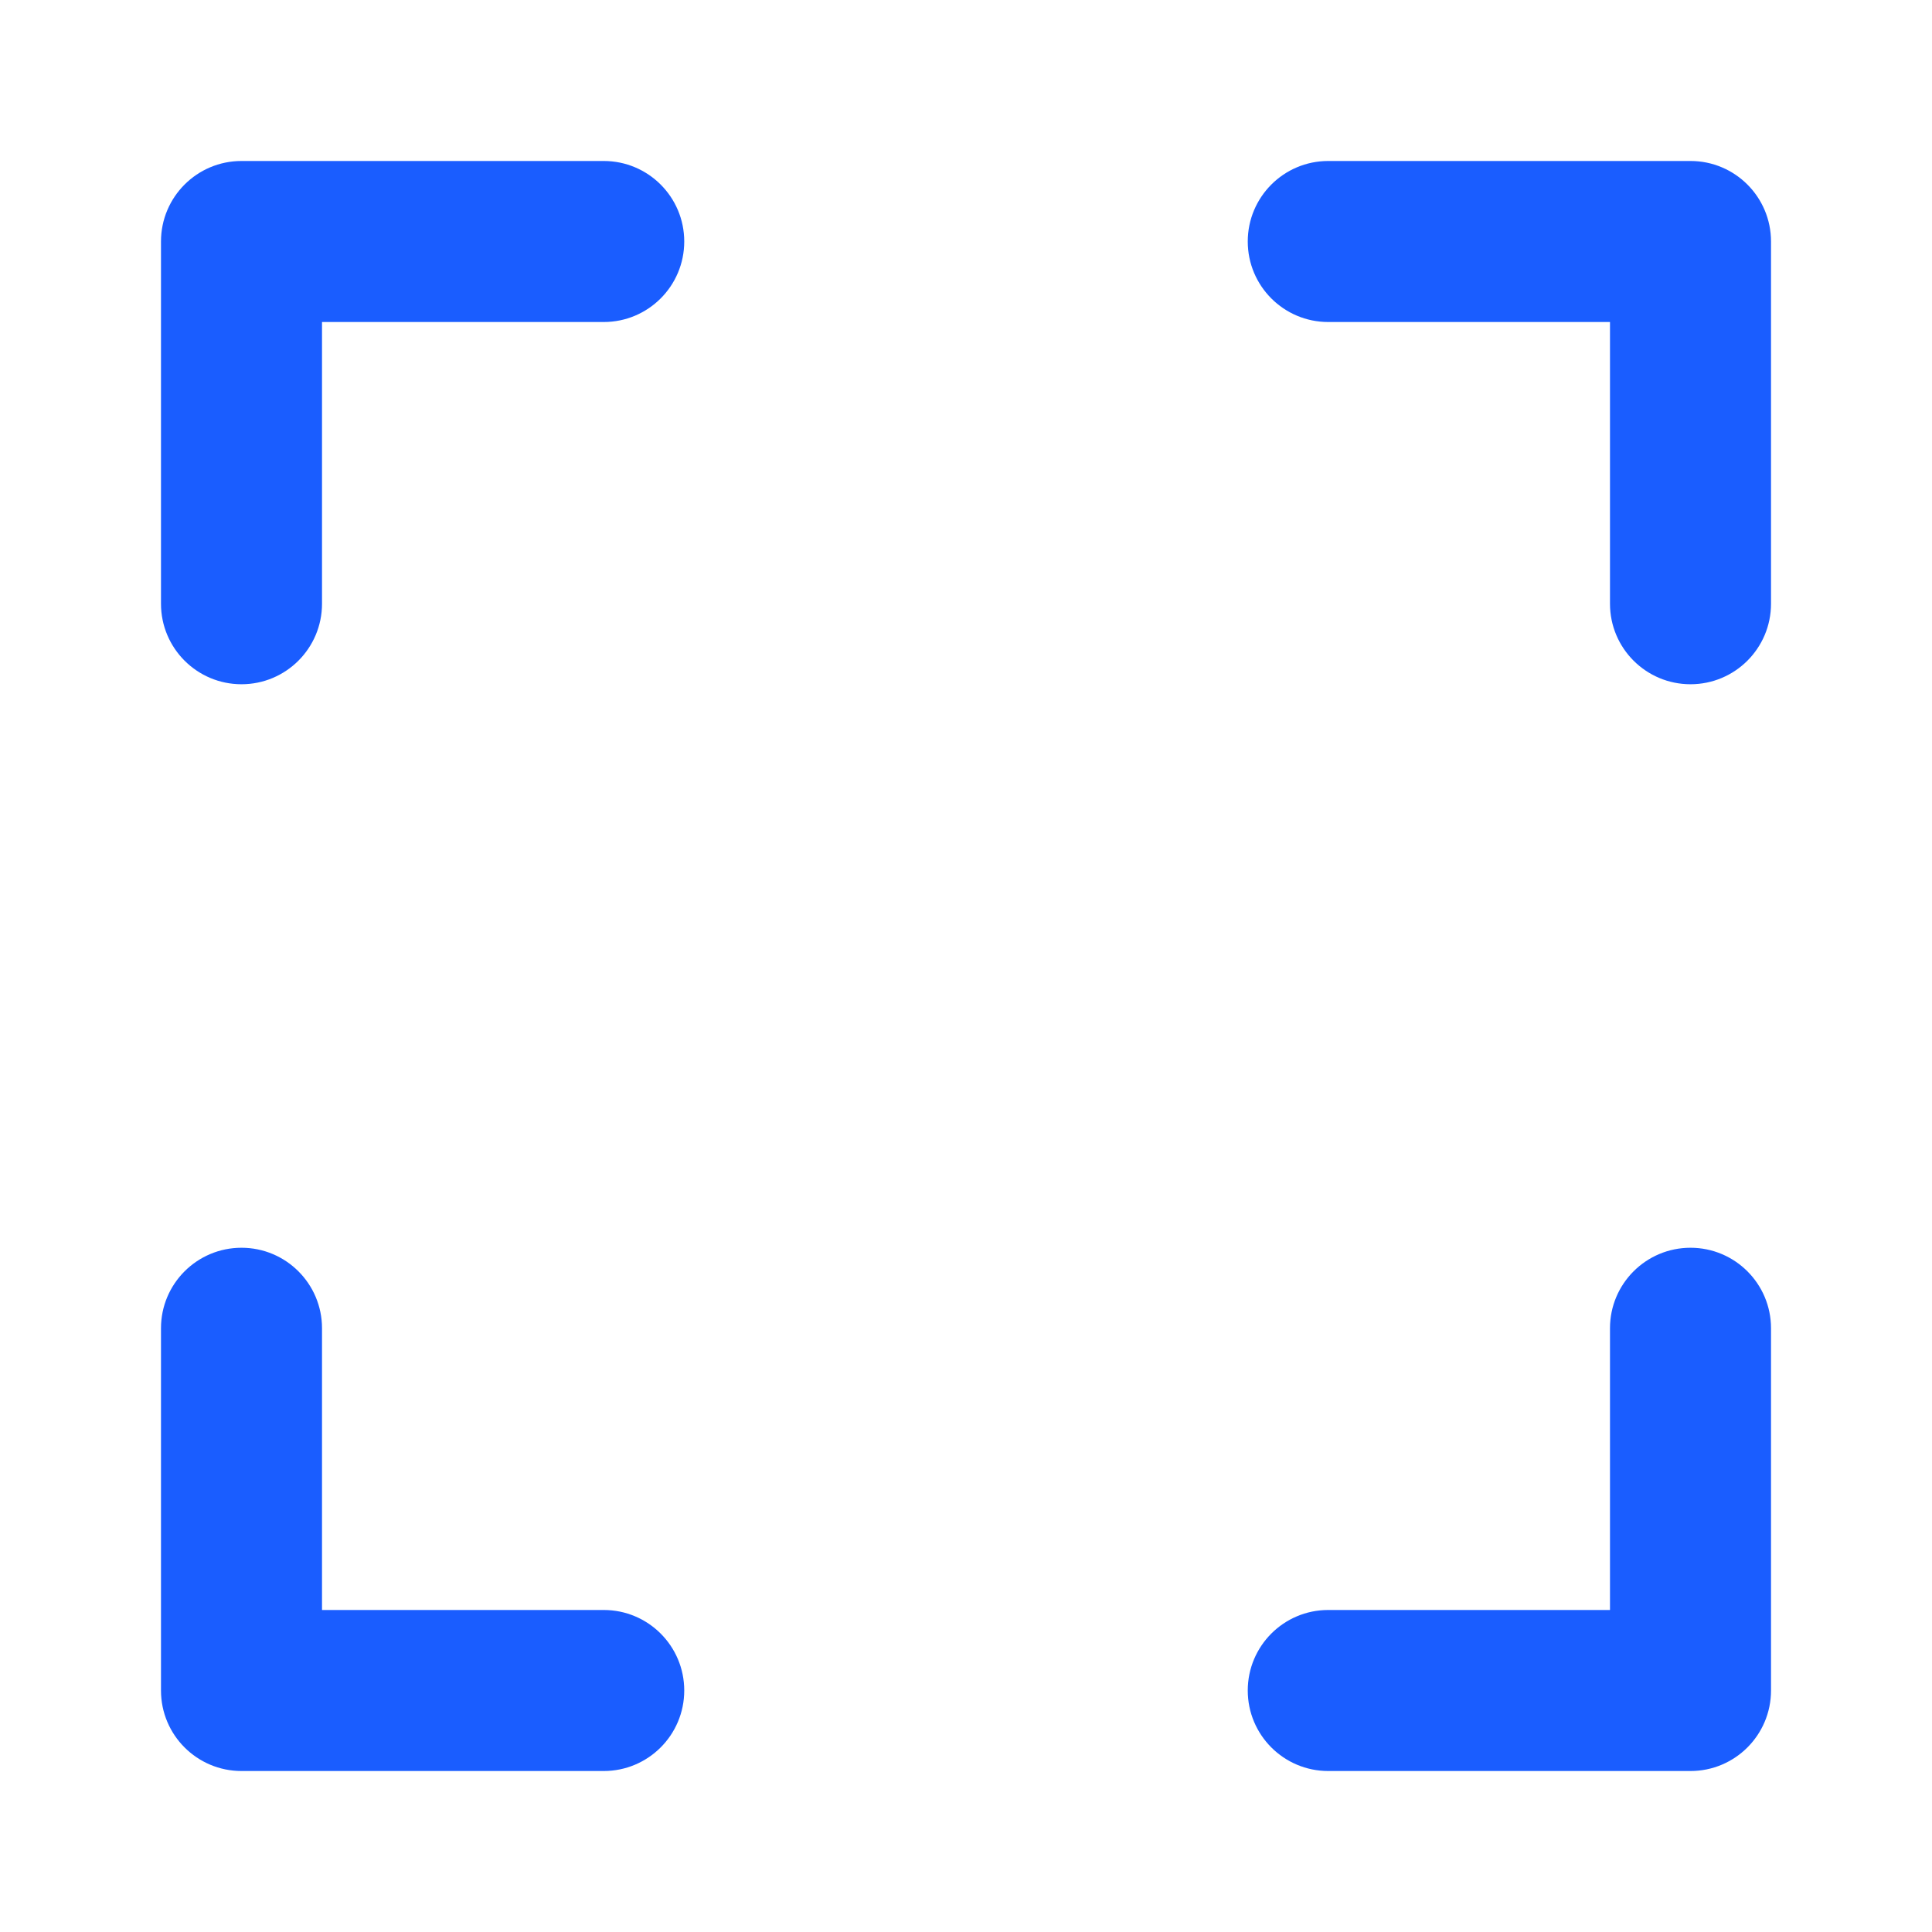
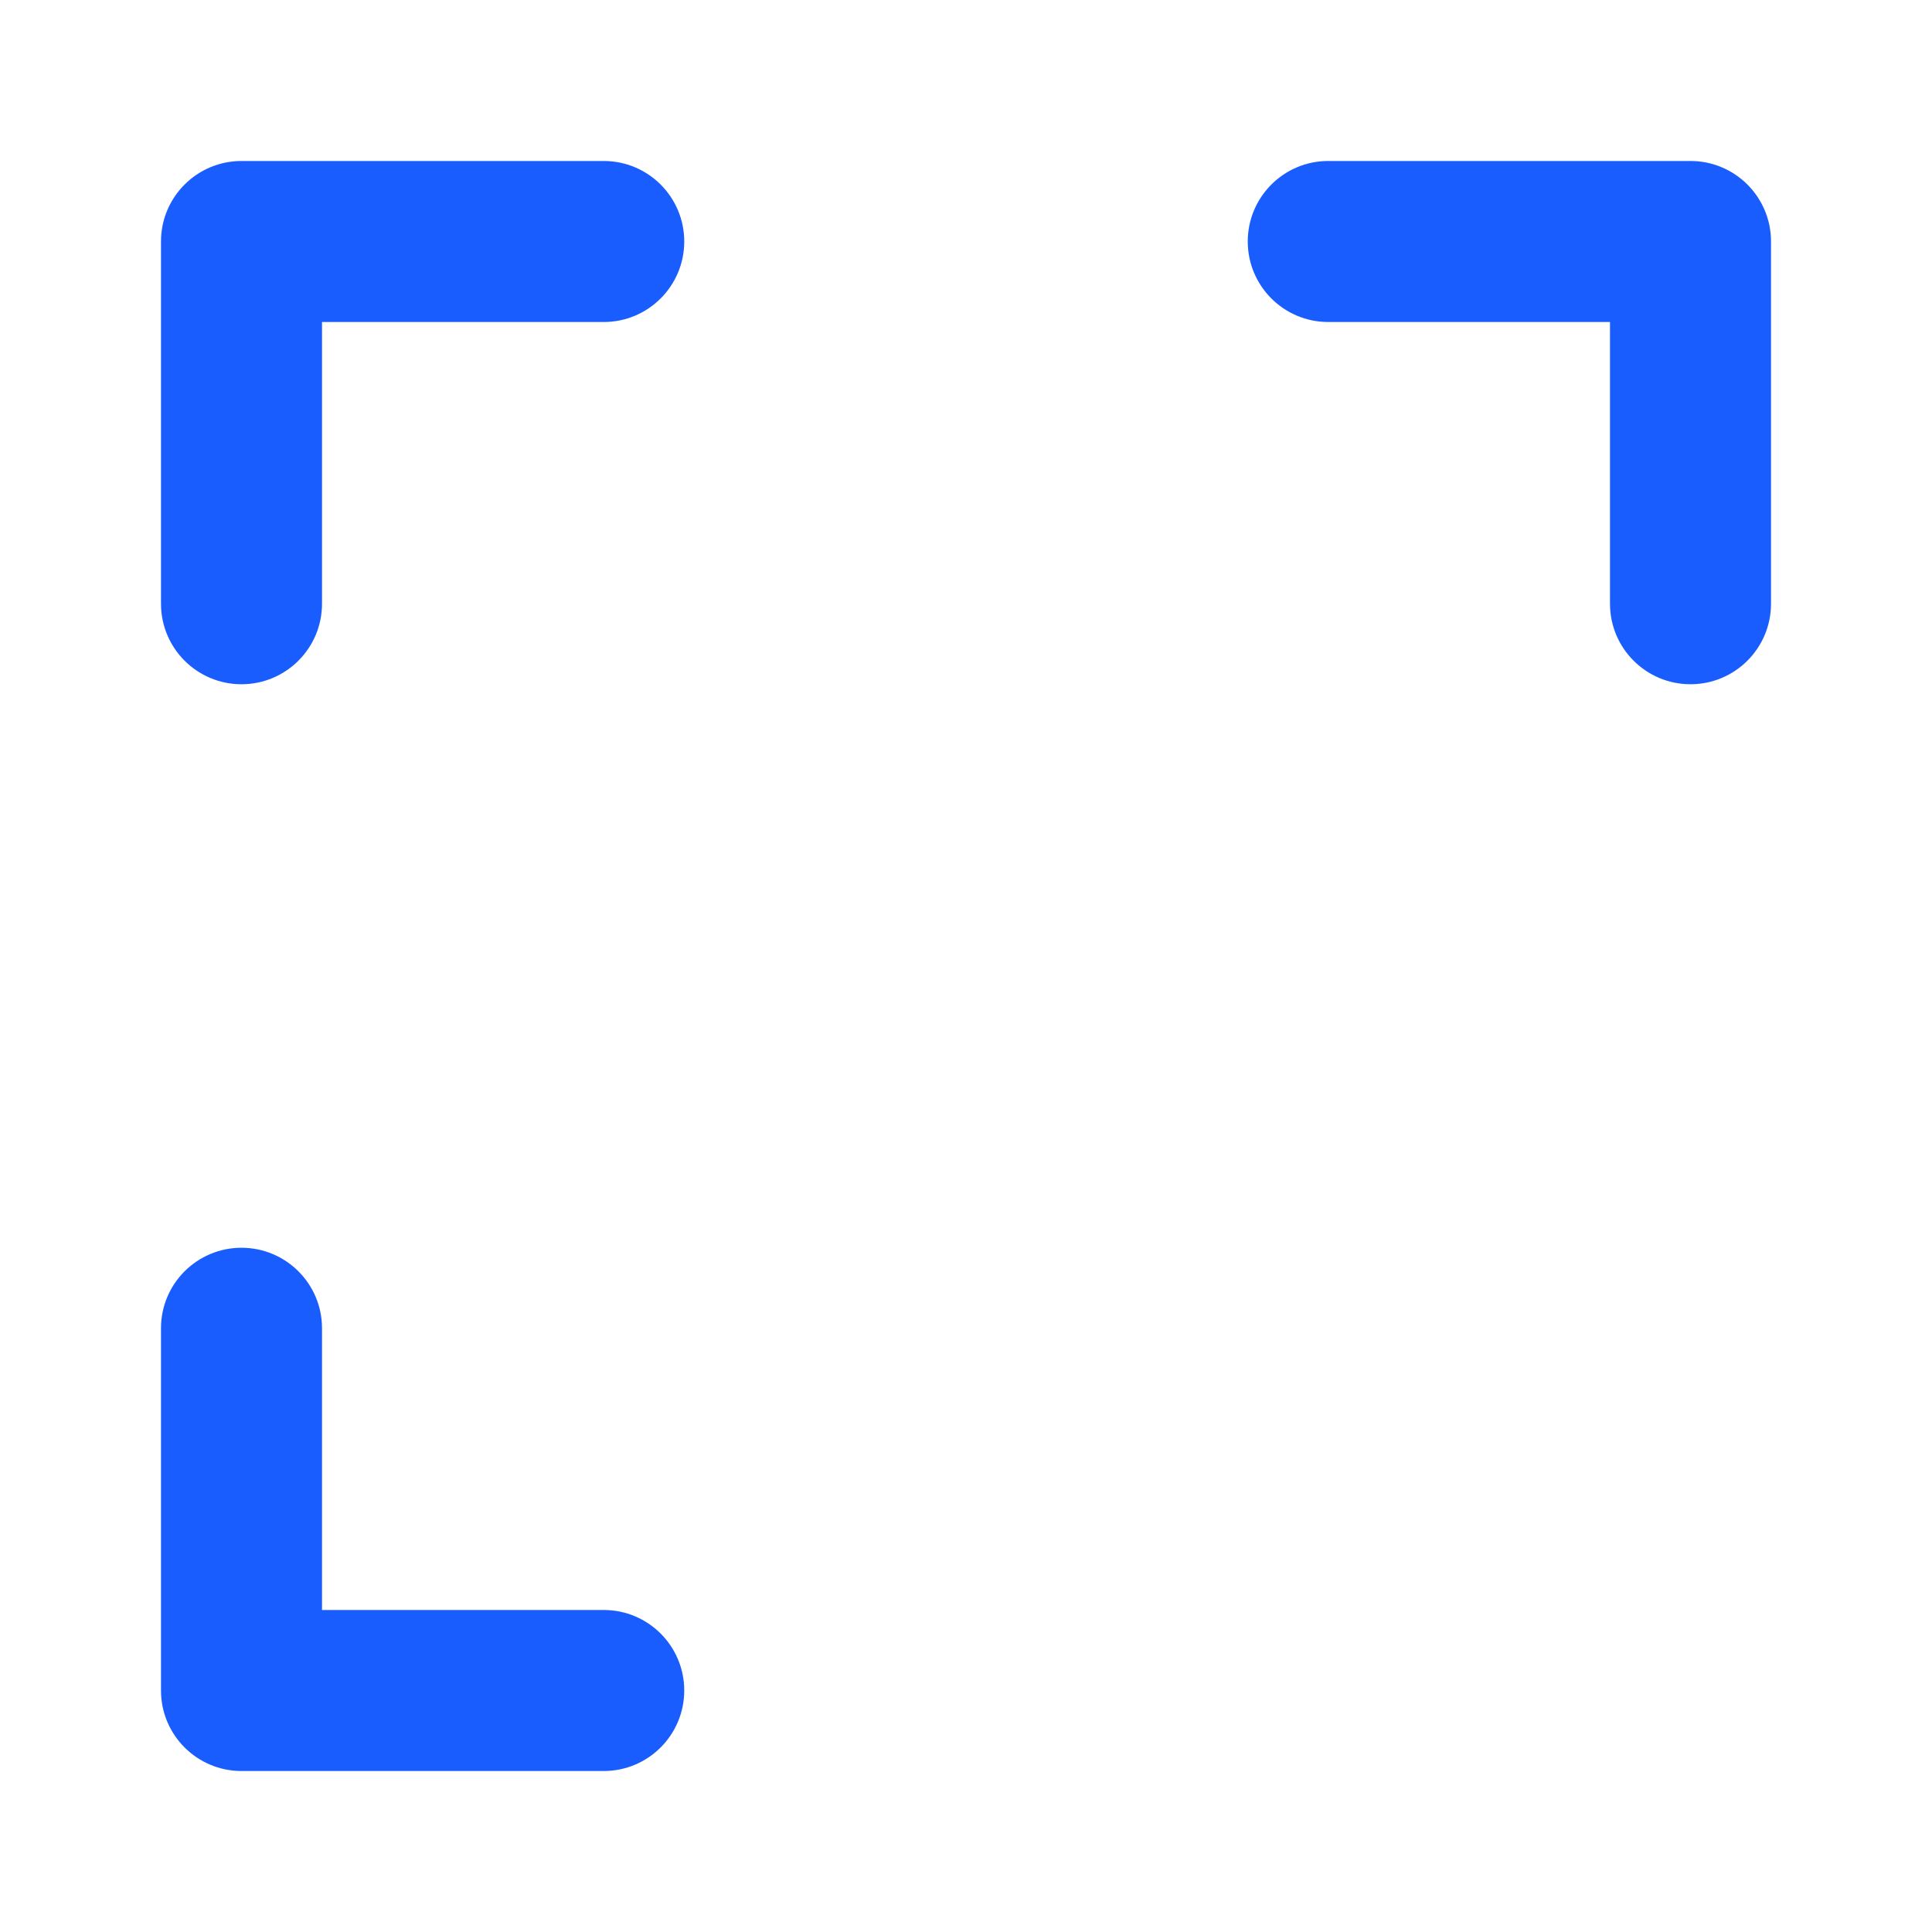
<svg xmlns="http://www.w3.org/2000/svg" width="55" height="55" viewBox="0 0 55 55" fill="none">
  <path d="M37.812 4.583C36.547 4.583 35.521 5.609 35.521 6.875C35.521 8.141 36.547 9.167 37.812 9.167H45.833V17.187C45.833 18.453 46.859 19.479 48.125 19.479C49.391 19.479 50.417 18.453 50.417 17.187V6.875C50.417 5.609 49.391 4.583 48.125 4.583H37.812Z" fill="#1A5DFF" />
-   <path d="M50.417 37.812C50.417 36.547 49.391 35.521 48.125 35.521C46.859 35.521 45.833 36.547 45.833 37.812V45.833H37.812C36.547 45.833 35.521 46.859 35.521 48.125C35.521 49.391 36.547 50.417 37.812 50.417H48.125C49.391 50.417 50.417 49.391 50.417 48.125V37.812Z" fill="#1A5DFF" />
  <path d="M6.875 35.521C8.141 35.521 9.167 36.547 9.167 37.812V45.833H17.187C18.453 45.833 19.479 46.859 19.479 48.125C19.479 49.391 18.453 50.417 17.187 50.417H6.875C5.609 50.417 4.583 49.391 4.583 48.125V37.812C4.583 36.547 5.609 35.521 6.875 35.521Z" fill="#1A5DFF" />
  <path d="M6.875 4.583C5.609 4.583 4.583 5.609 4.583 6.875V17.187C4.583 18.453 5.609 19.479 6.875 19.479C8.141 19.479 9.167 18.453 9.167 17.187V9.167H17.187C18.453 9.167 19.479 8.141 19.479 6.875C19.479 5.609 18.453 4.583 17.187 4.583H6.875Z" fill="#1A5DFF" />
</svg>